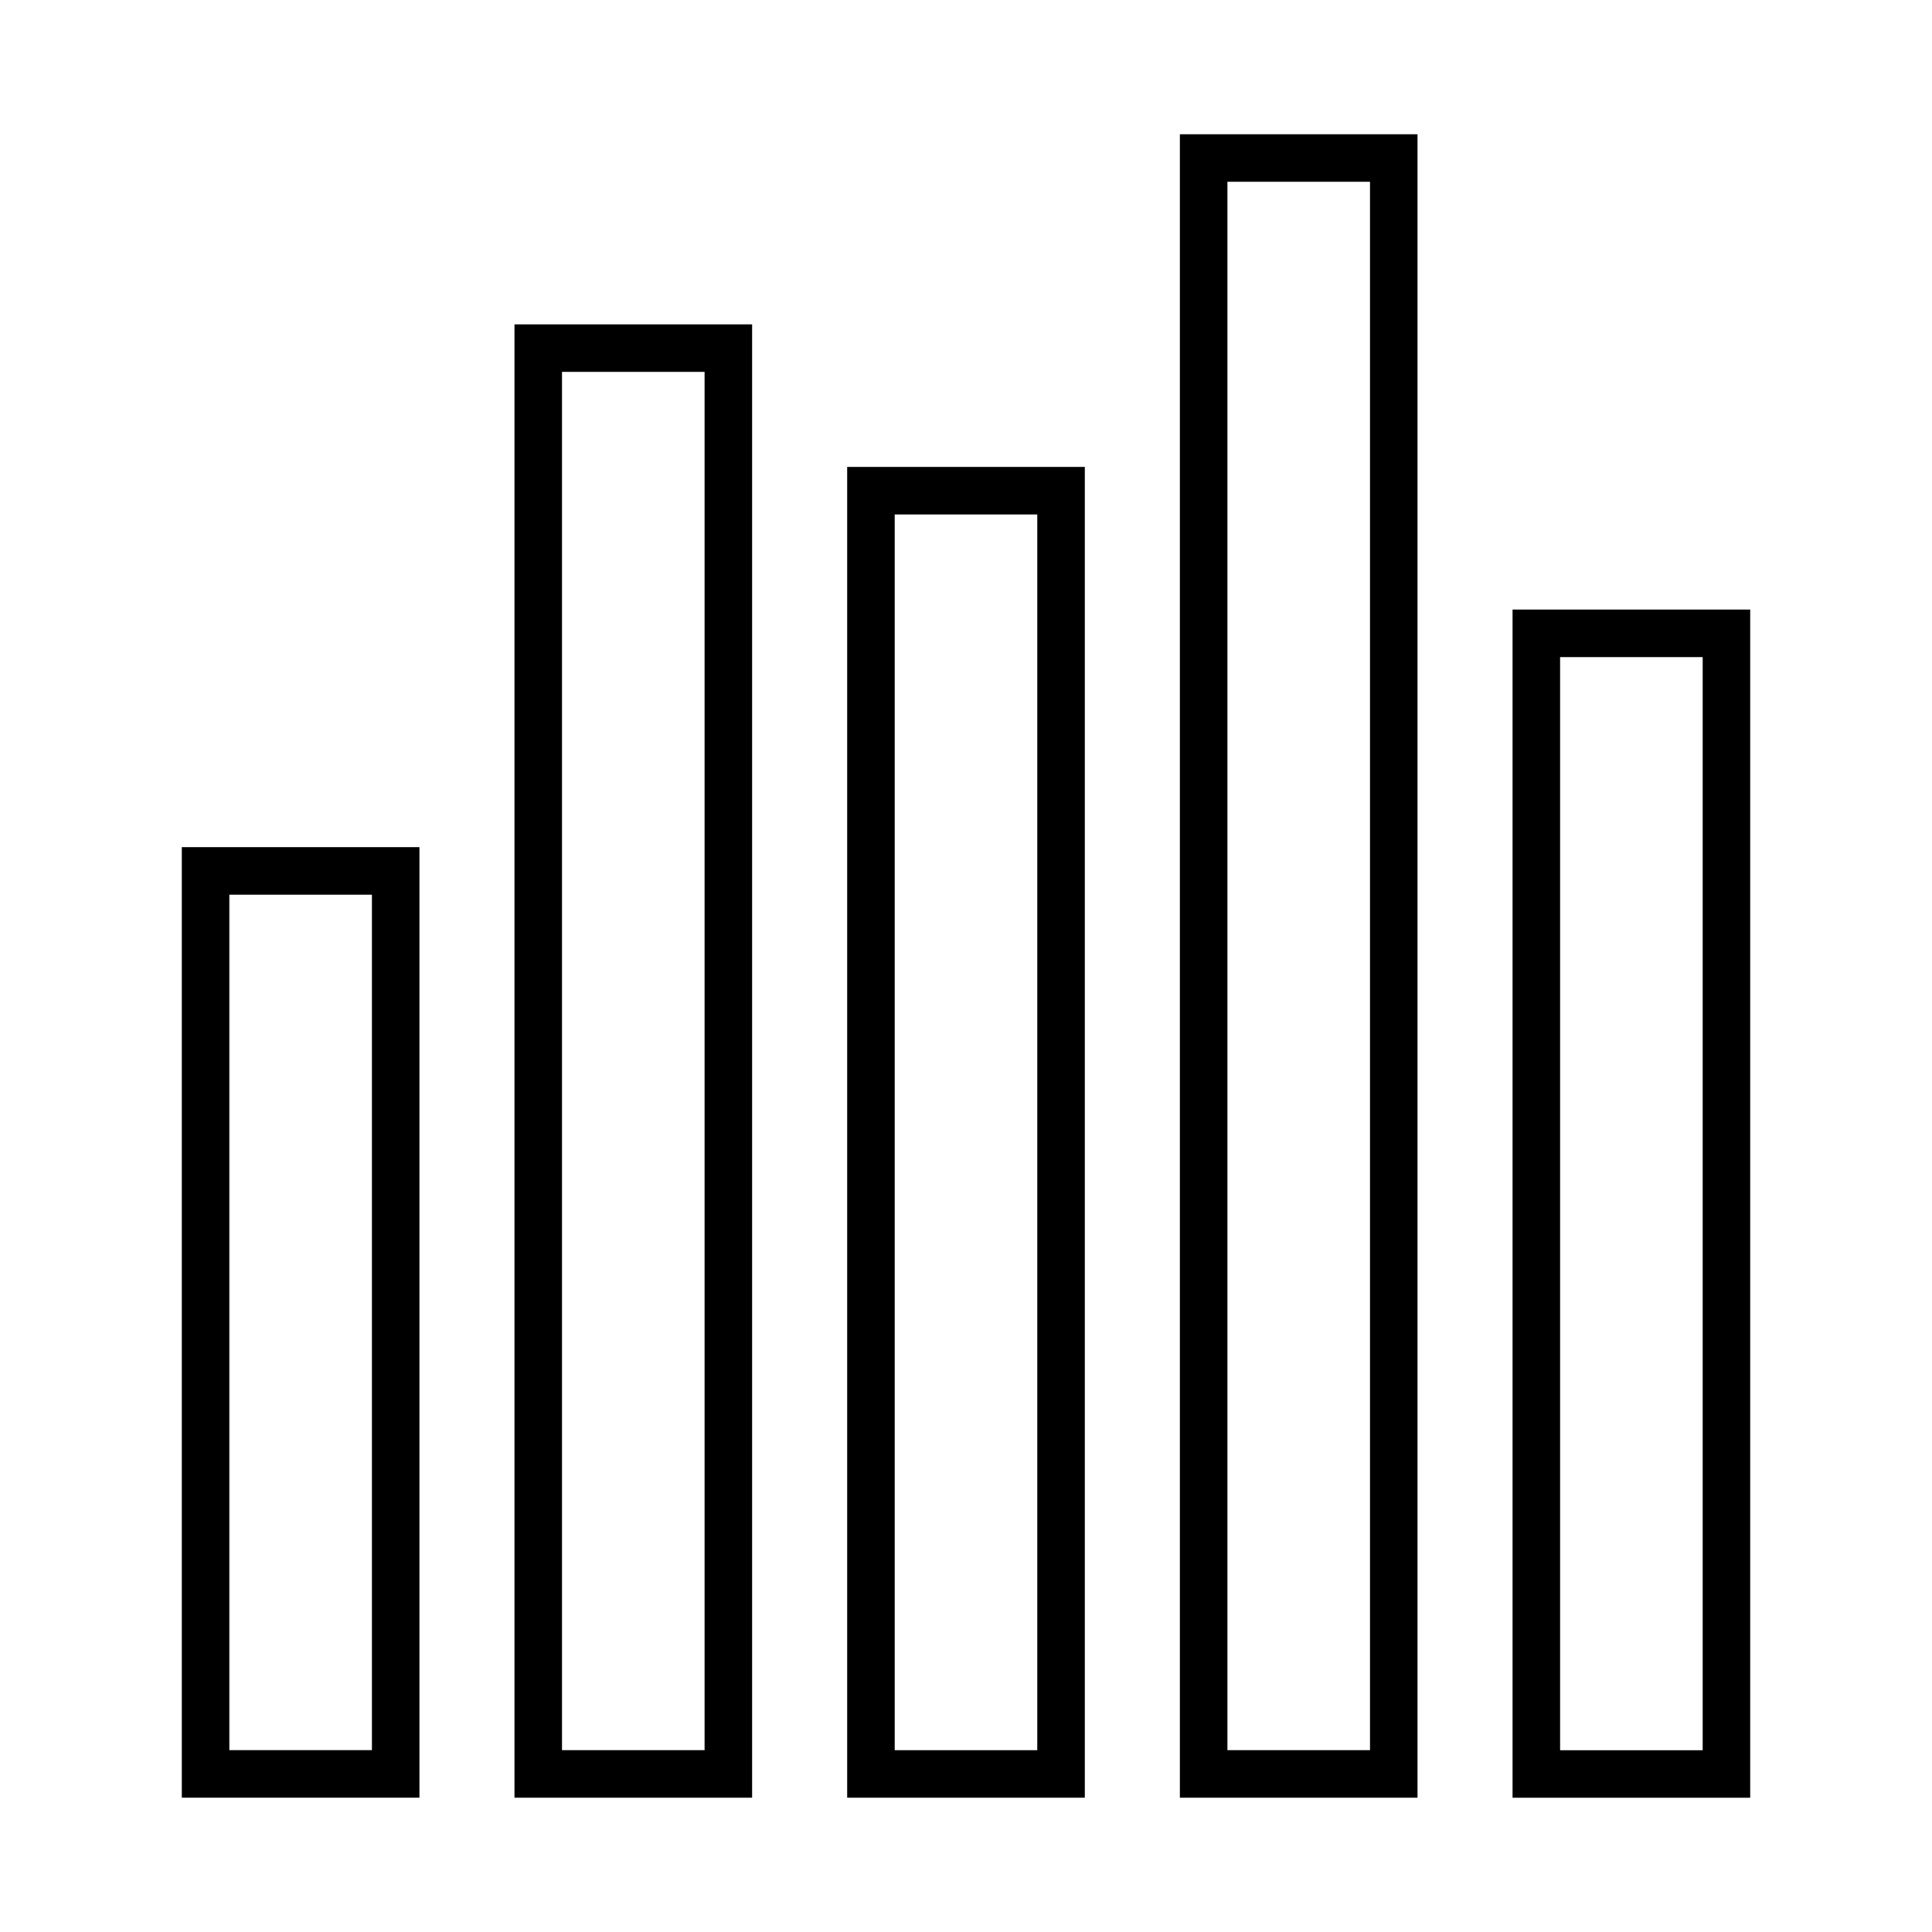
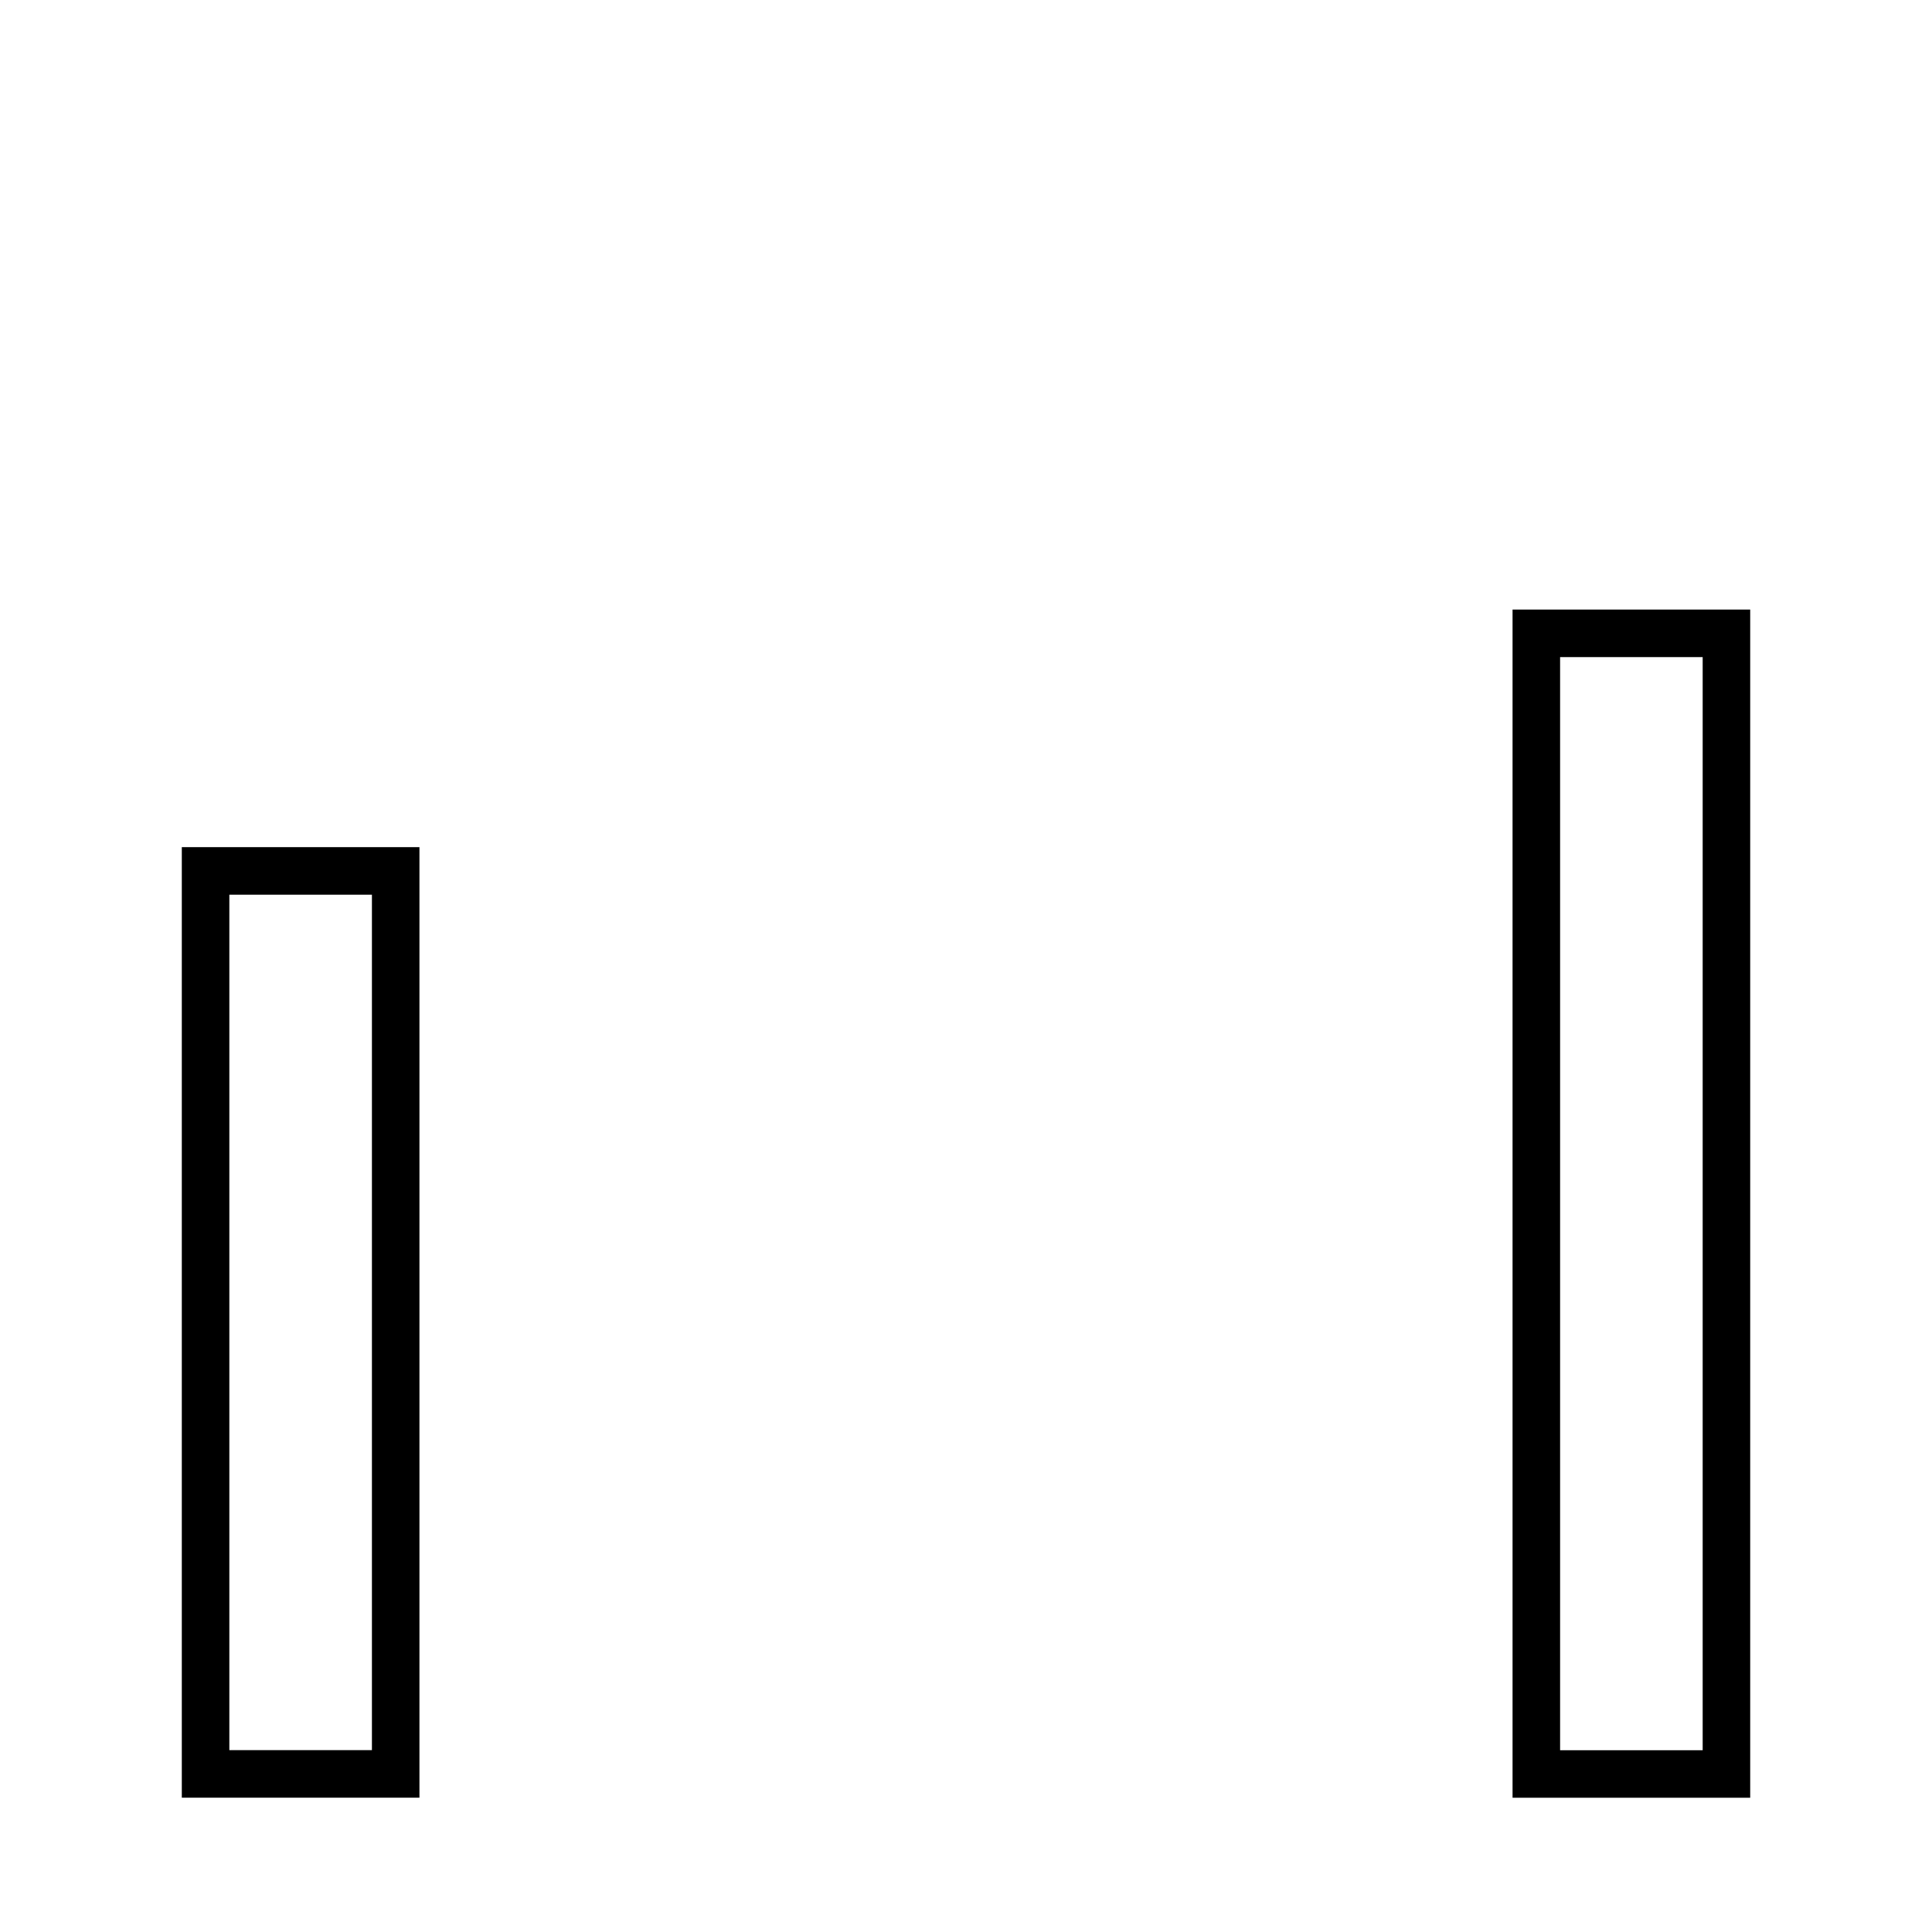
<svg xmlns="http://www.w3.org/2000/svg" fill="#000000" width="800px" height="800px" version="1.1" viewBox="144 144 512 512">
  <g>
    <path d="m192.18 620.41h62.977v-251.91l-62.977 0.004zm12.598-239.31h37.785v226.71h-37.785z" />
-     <path d="m343.32 620.41v-390.45h-62.977v390.45zm-50.383-377.86h37.785v365.26h-37.785z" />
-     <path d="m368.51 620.41h62.977v-352.67h-62.977zm12.594-340.07h37.785v327.48h-37.785z" />
-     <path d="m456.68 620.41h62.977v-440.83h-62.977zm12.598-428.24h37.785v415.64h-37.785z" />
    <path d="m607.82 305.54h-62.977v314.88h62.977zm-12.594 302.29h-37.785v-289.69h37.785z" />
  </g>
</svg>